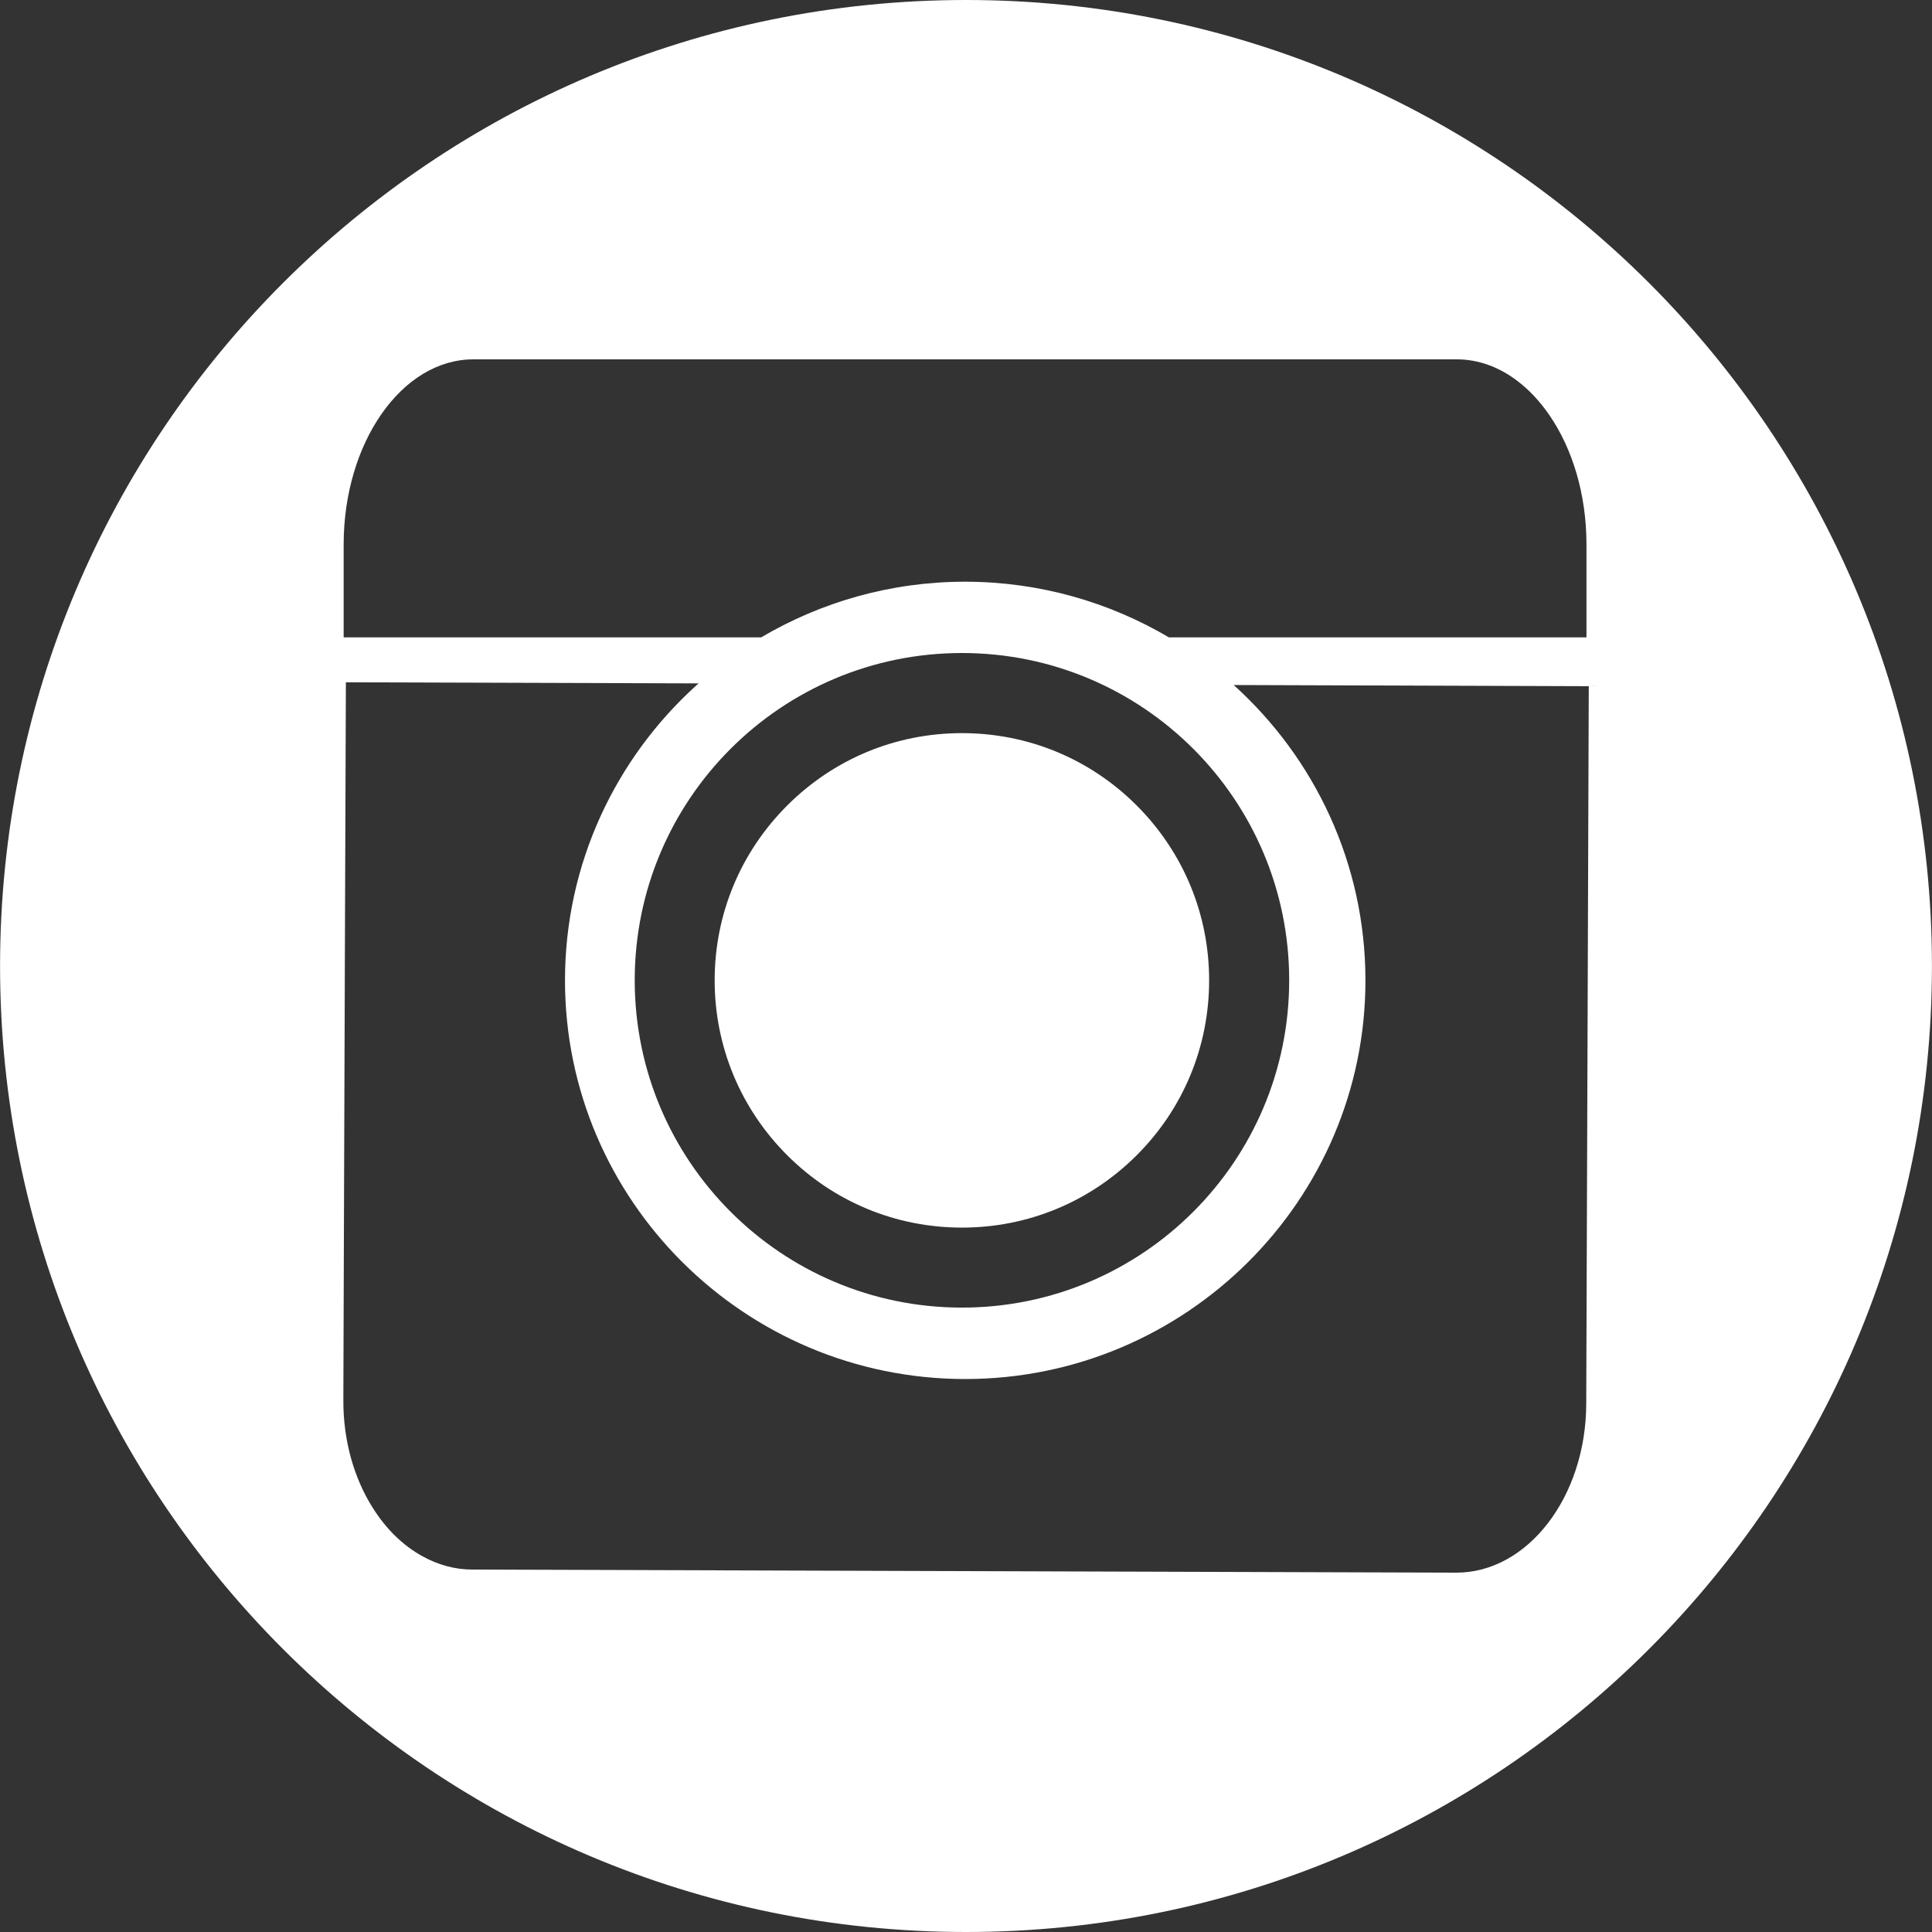
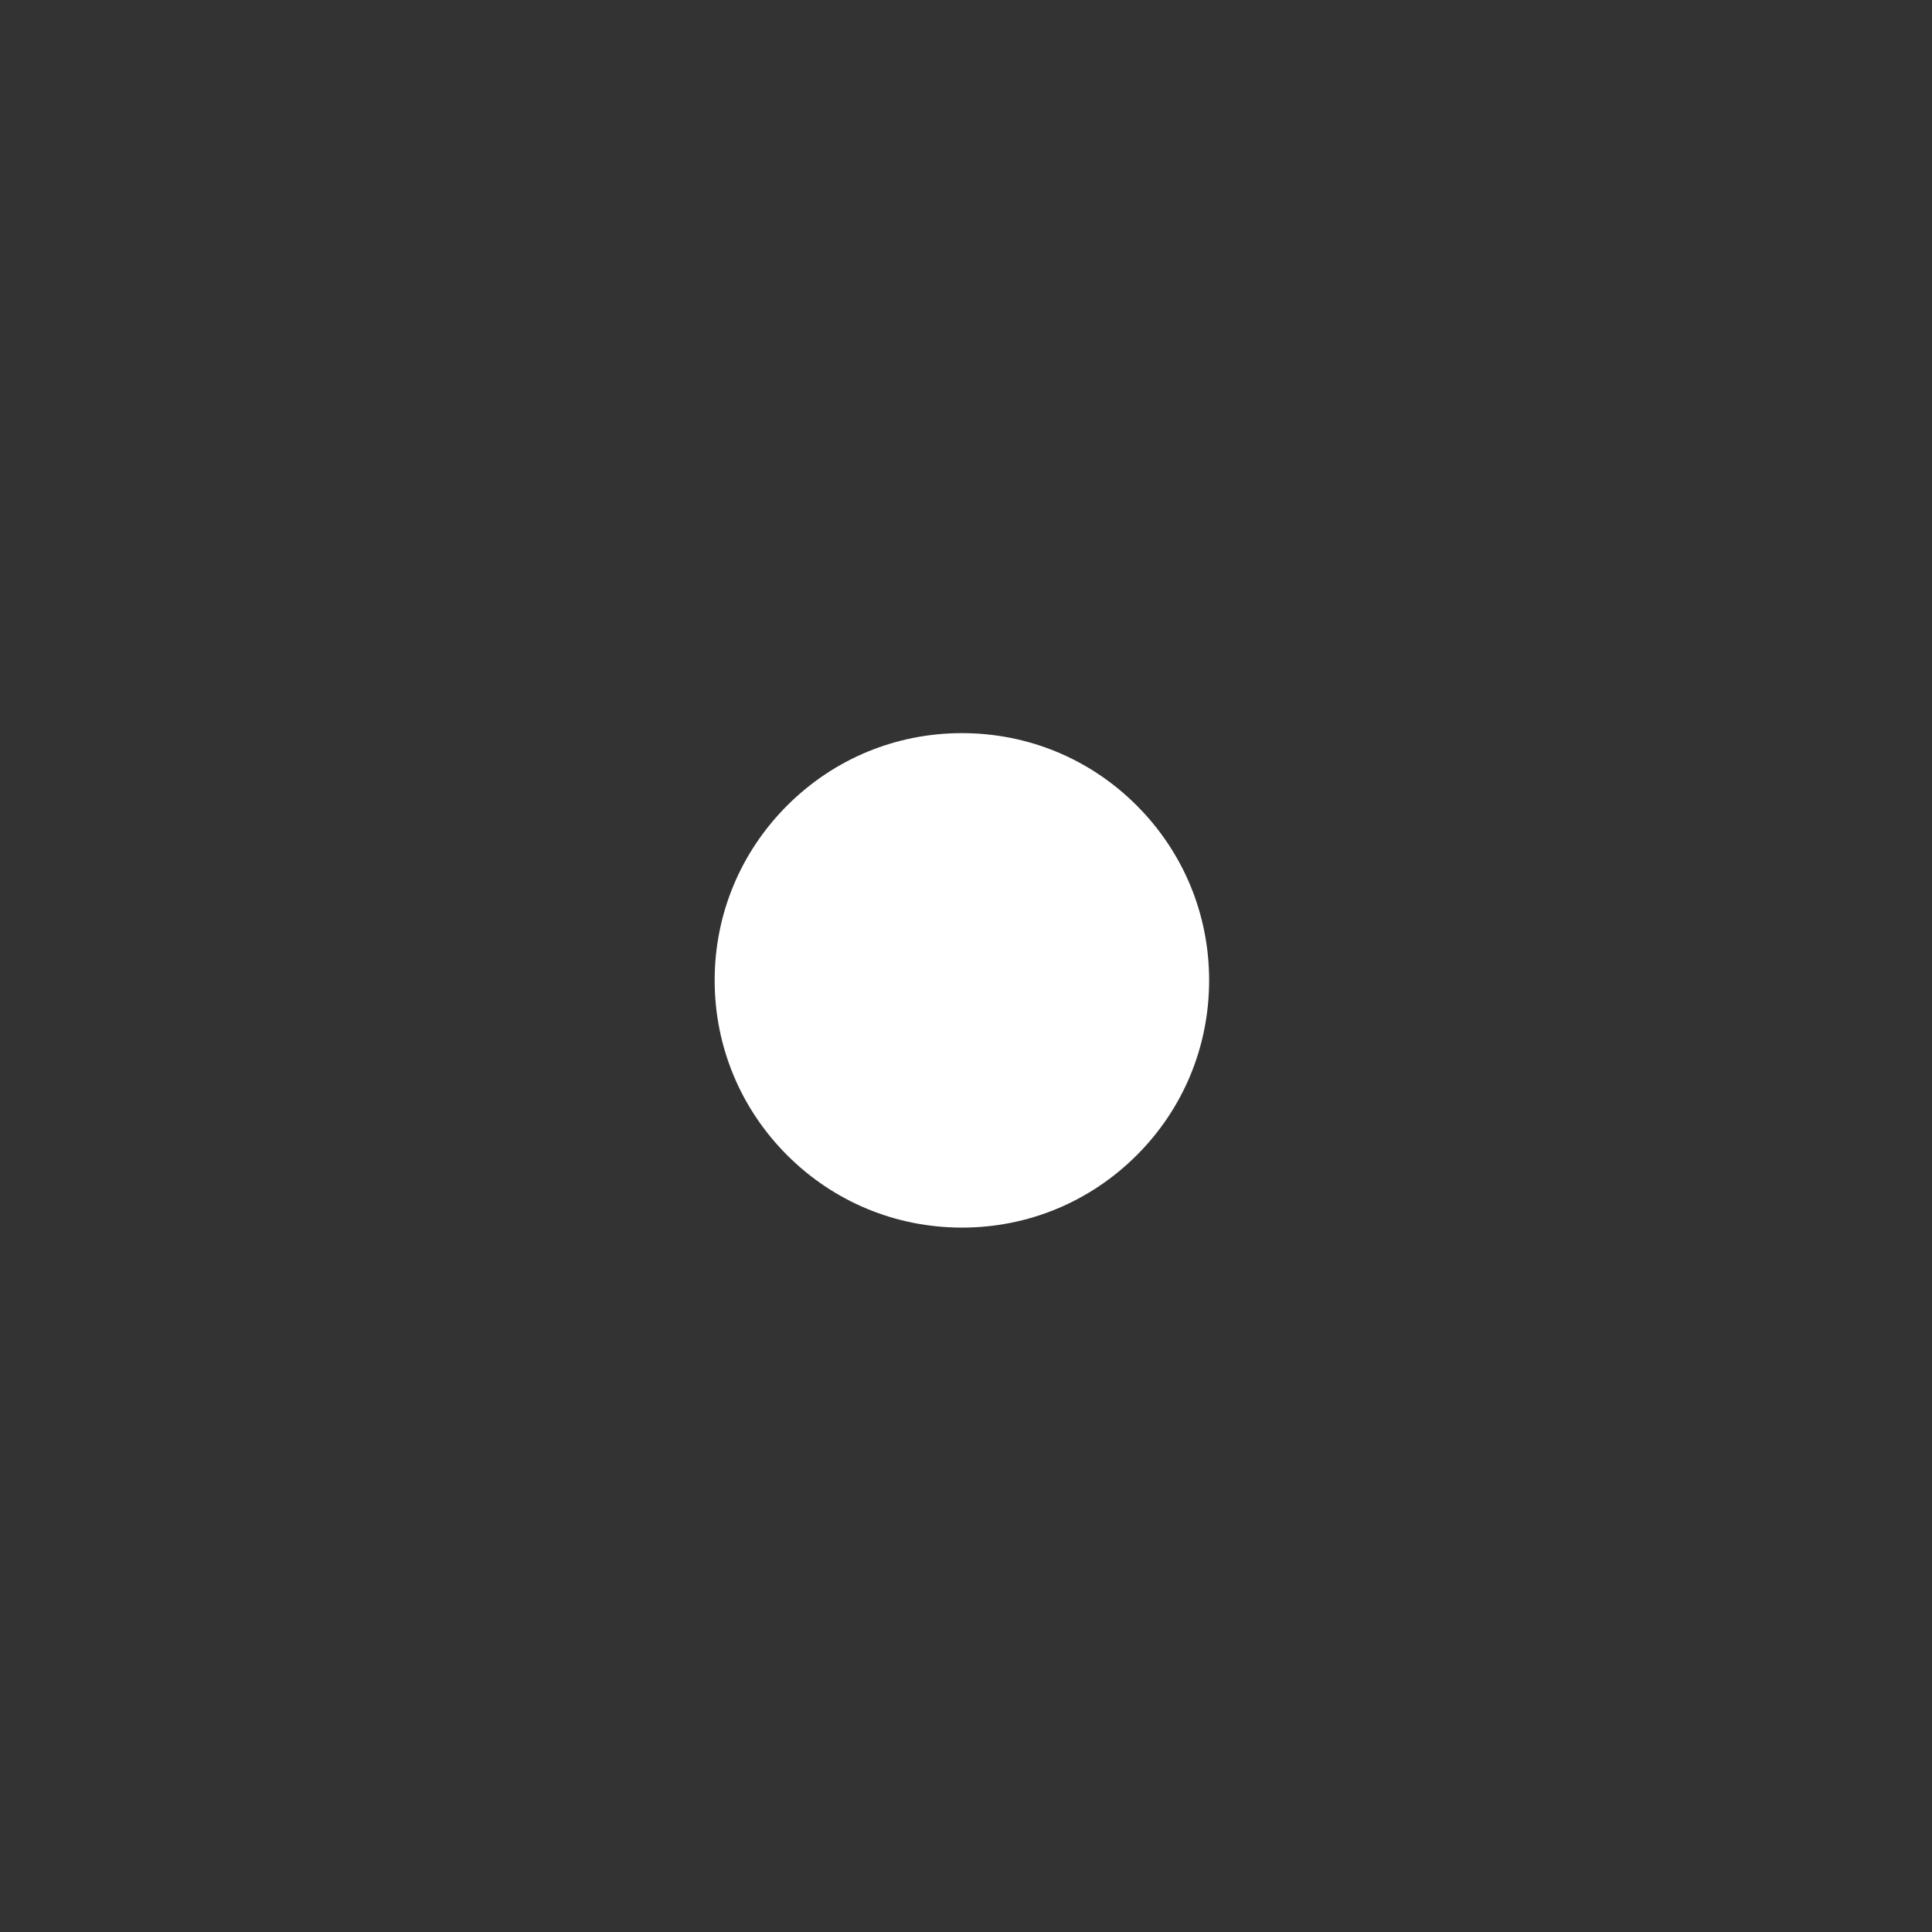
<svg xmlns="http://www.w3.org/2000/svg" version="1.1" x="0px" y="0px" width="32px" height="32px" viewBox="-0.001 0 32 32" overflow="visible" enable-background="new -0.001 0 32 32" xml:space="preserve">
  <rect x="-0.001" y="0" width="32" height="32" fill="#333333" stroke="none" />
  <defs>
</defs>
  <path fill="#FFFFFF" d="M13.037,13.342c-0.773,0.773-1.201,1.801-1.201,2.895c0,1.094,0.428,2.124,1.201,2.897  s1.801,1.199,2.895,1.199s2.121-0.426,2.895-1.199s1.199-1.803,1.199-2.897c0-1.094-0.426-2.121-1.199-2.895  s-1.801-1.199-2.895-1.199S13.811,12.568,13.037,13.342z" />
-   <path fill="#FFFFFF" d="M16,0C7.164,0,0,7.164,0,16c0,8.836,7.164,16,16,16s15.998-7.164,15.998-16C31.998,7.164,24.836,0,16,0z   M5.691,9.02c0-1.691,0.965-3.068,2.148-3.068h13.361h2.928c0.359,0,0.697,0.127,0.994,0.35c0.201,0.15,0.381,0.344,0.537,0.57  c0.383,0.555,0.617,1.312,0.617,2.148v1.537h-6.916c-0.99-0.584-2.145-0.922-3.377-0.922s-2.387,0.338-3.377,0.922H5.691V9.02z   M21.352,16.236c0,2.995-2.428,5.422-5.42,5.422c-2.994,0-5.42-2.428-5.42-5.422c0-2.994,2.426-5.42,5.42-5.42  C18.924,10.816,21.352,13.242,21.352,16.236z M26.297,16.225v0.039l-0.025,6.987c-0.004,1.545-0.973,2.801-2.156,2.797L7.824,25.997  c-0.295,0-0.576-0.08-0.832-0.223c-0.32-0.176-0.6-0.451-0.816-0.795c-0.309-0.486-0.494-1.113-0.49-1.793l0.008-2.416l0.016-4.571  V16.16l0.018-4.859l5.842,0.018c-0.012,0.01-0.023,0.02-0.033,0.029c-1.338,1.209-2.18,2.953-2.18,4.891  c0,3.639,2.973,6.602,6.629,6.602c3.654,0,6.629-2.963,6.629-6.602c0-1.938-0.842-3.682-2.18-4.891c-0.002,0-0.002,0-0.002-0.002  l5.881,0.02L26.297,16.225z" />
</svg>